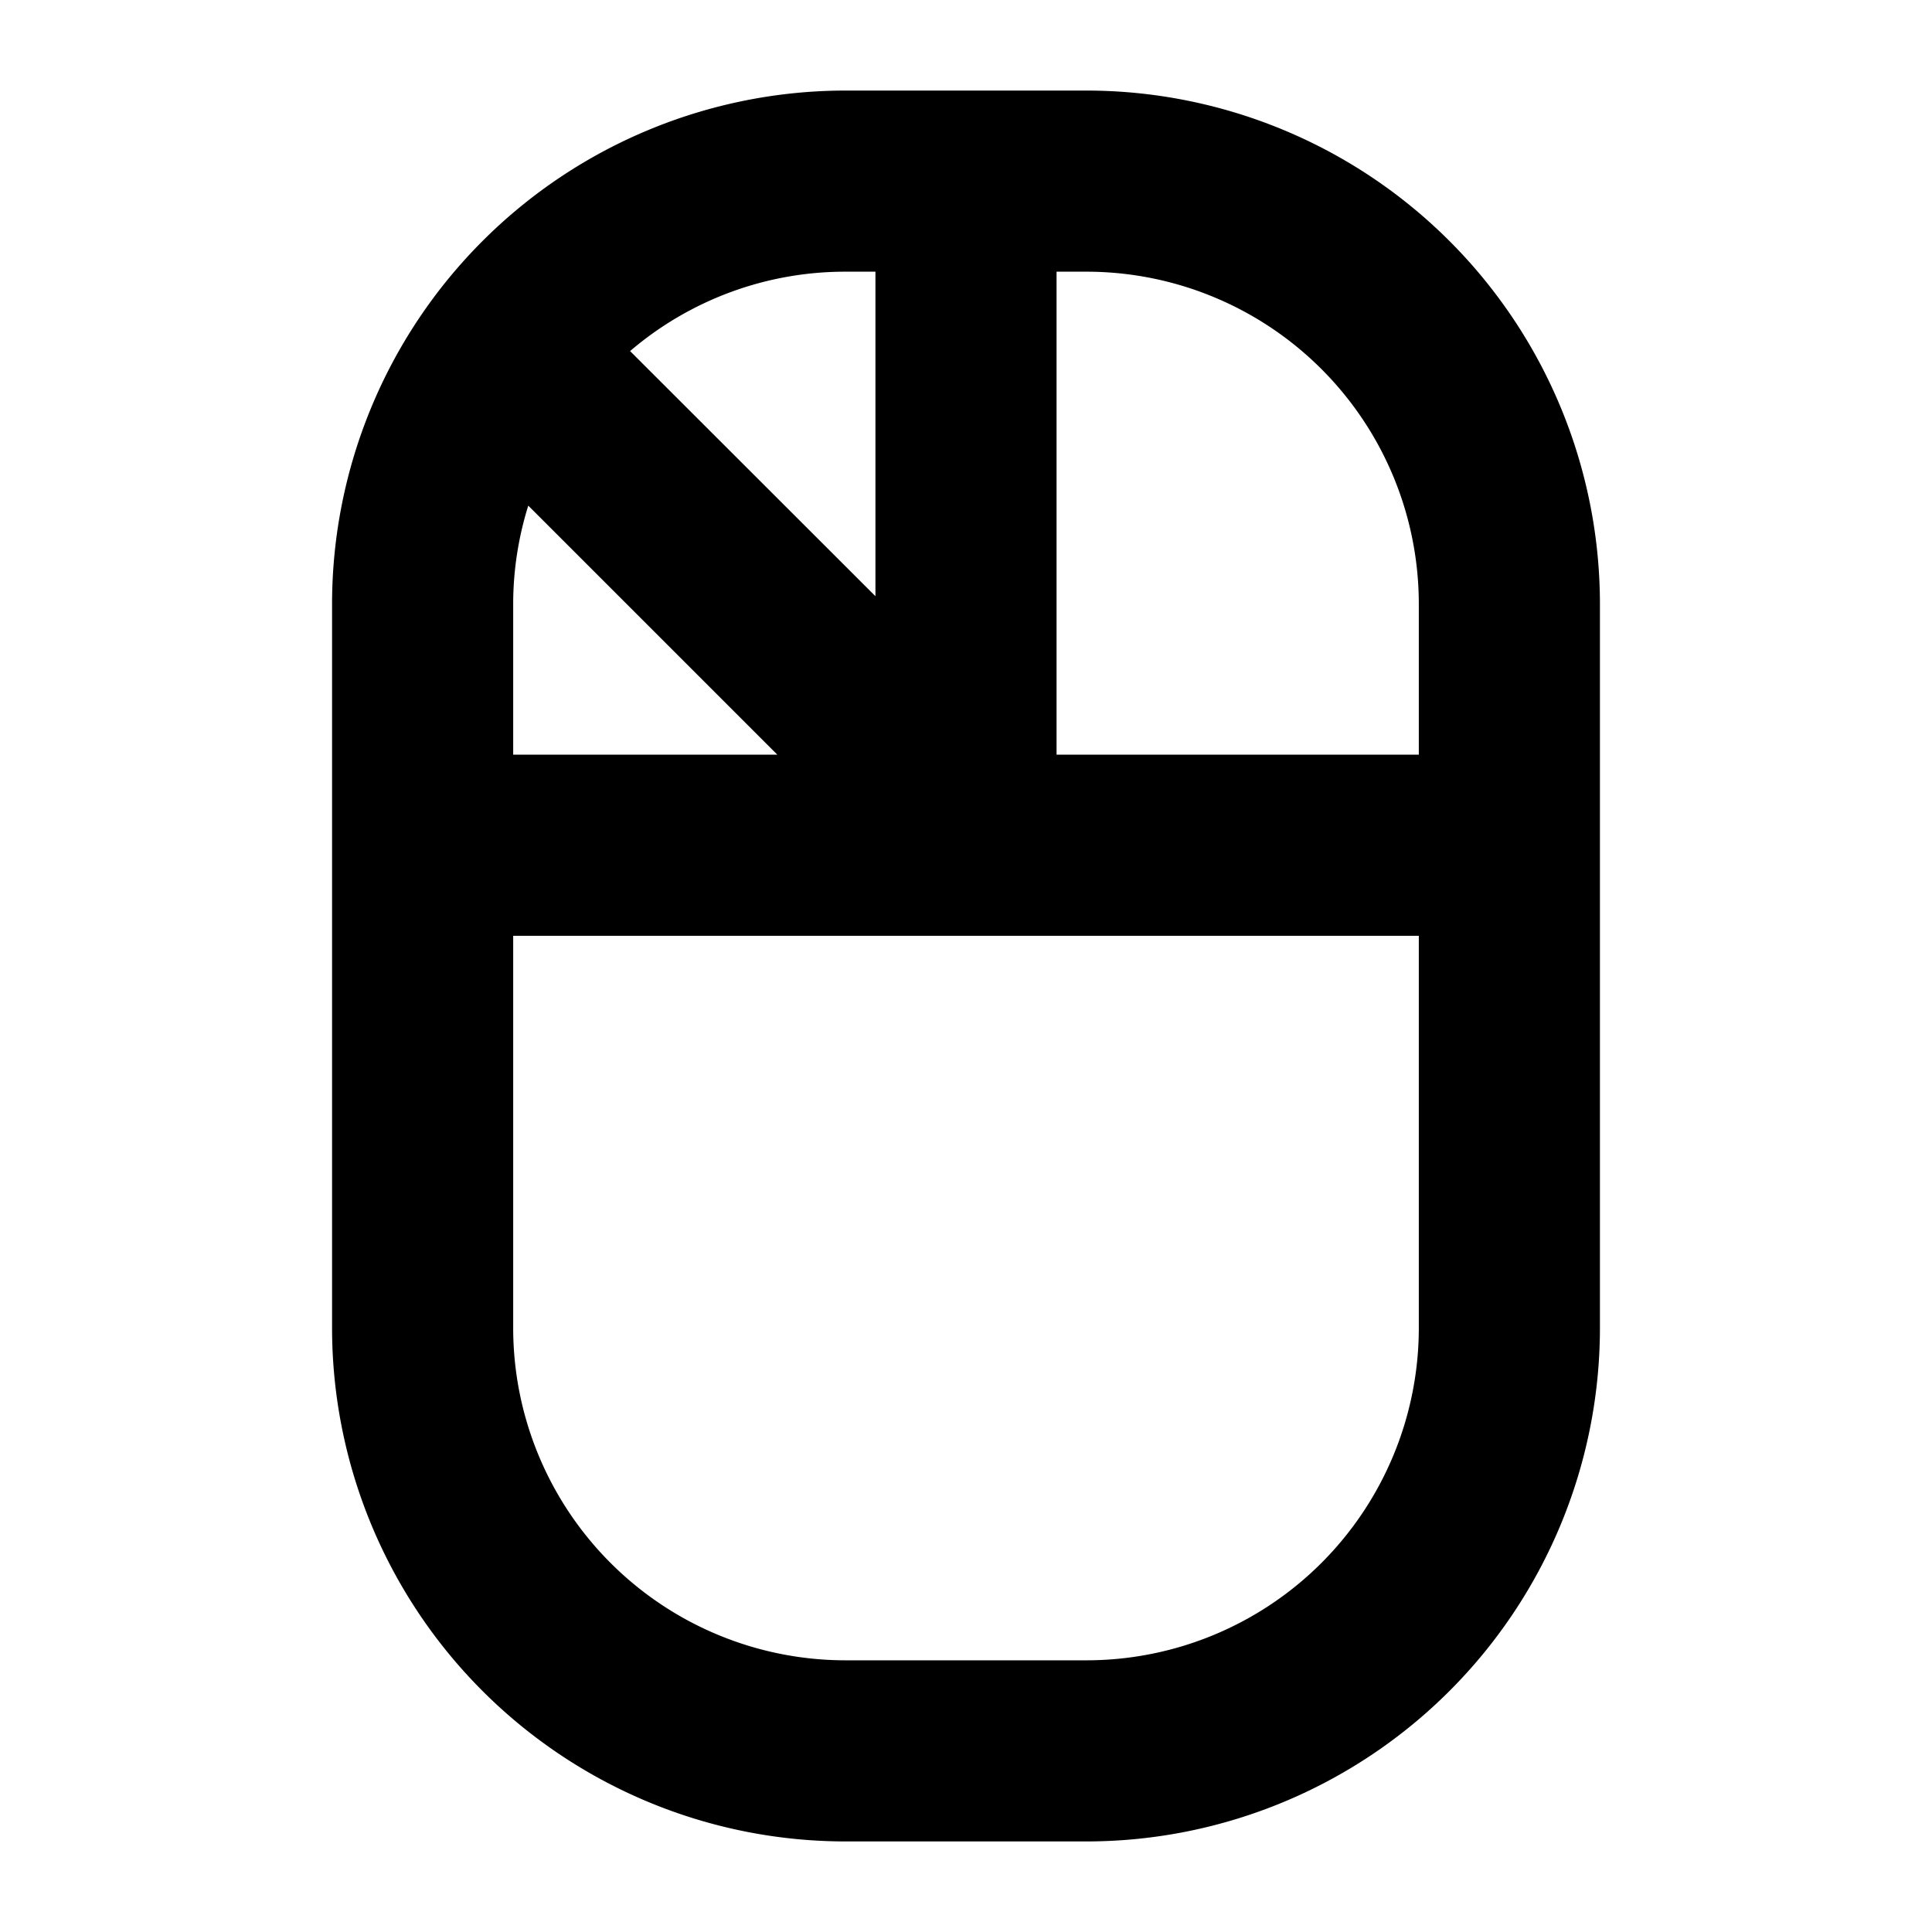
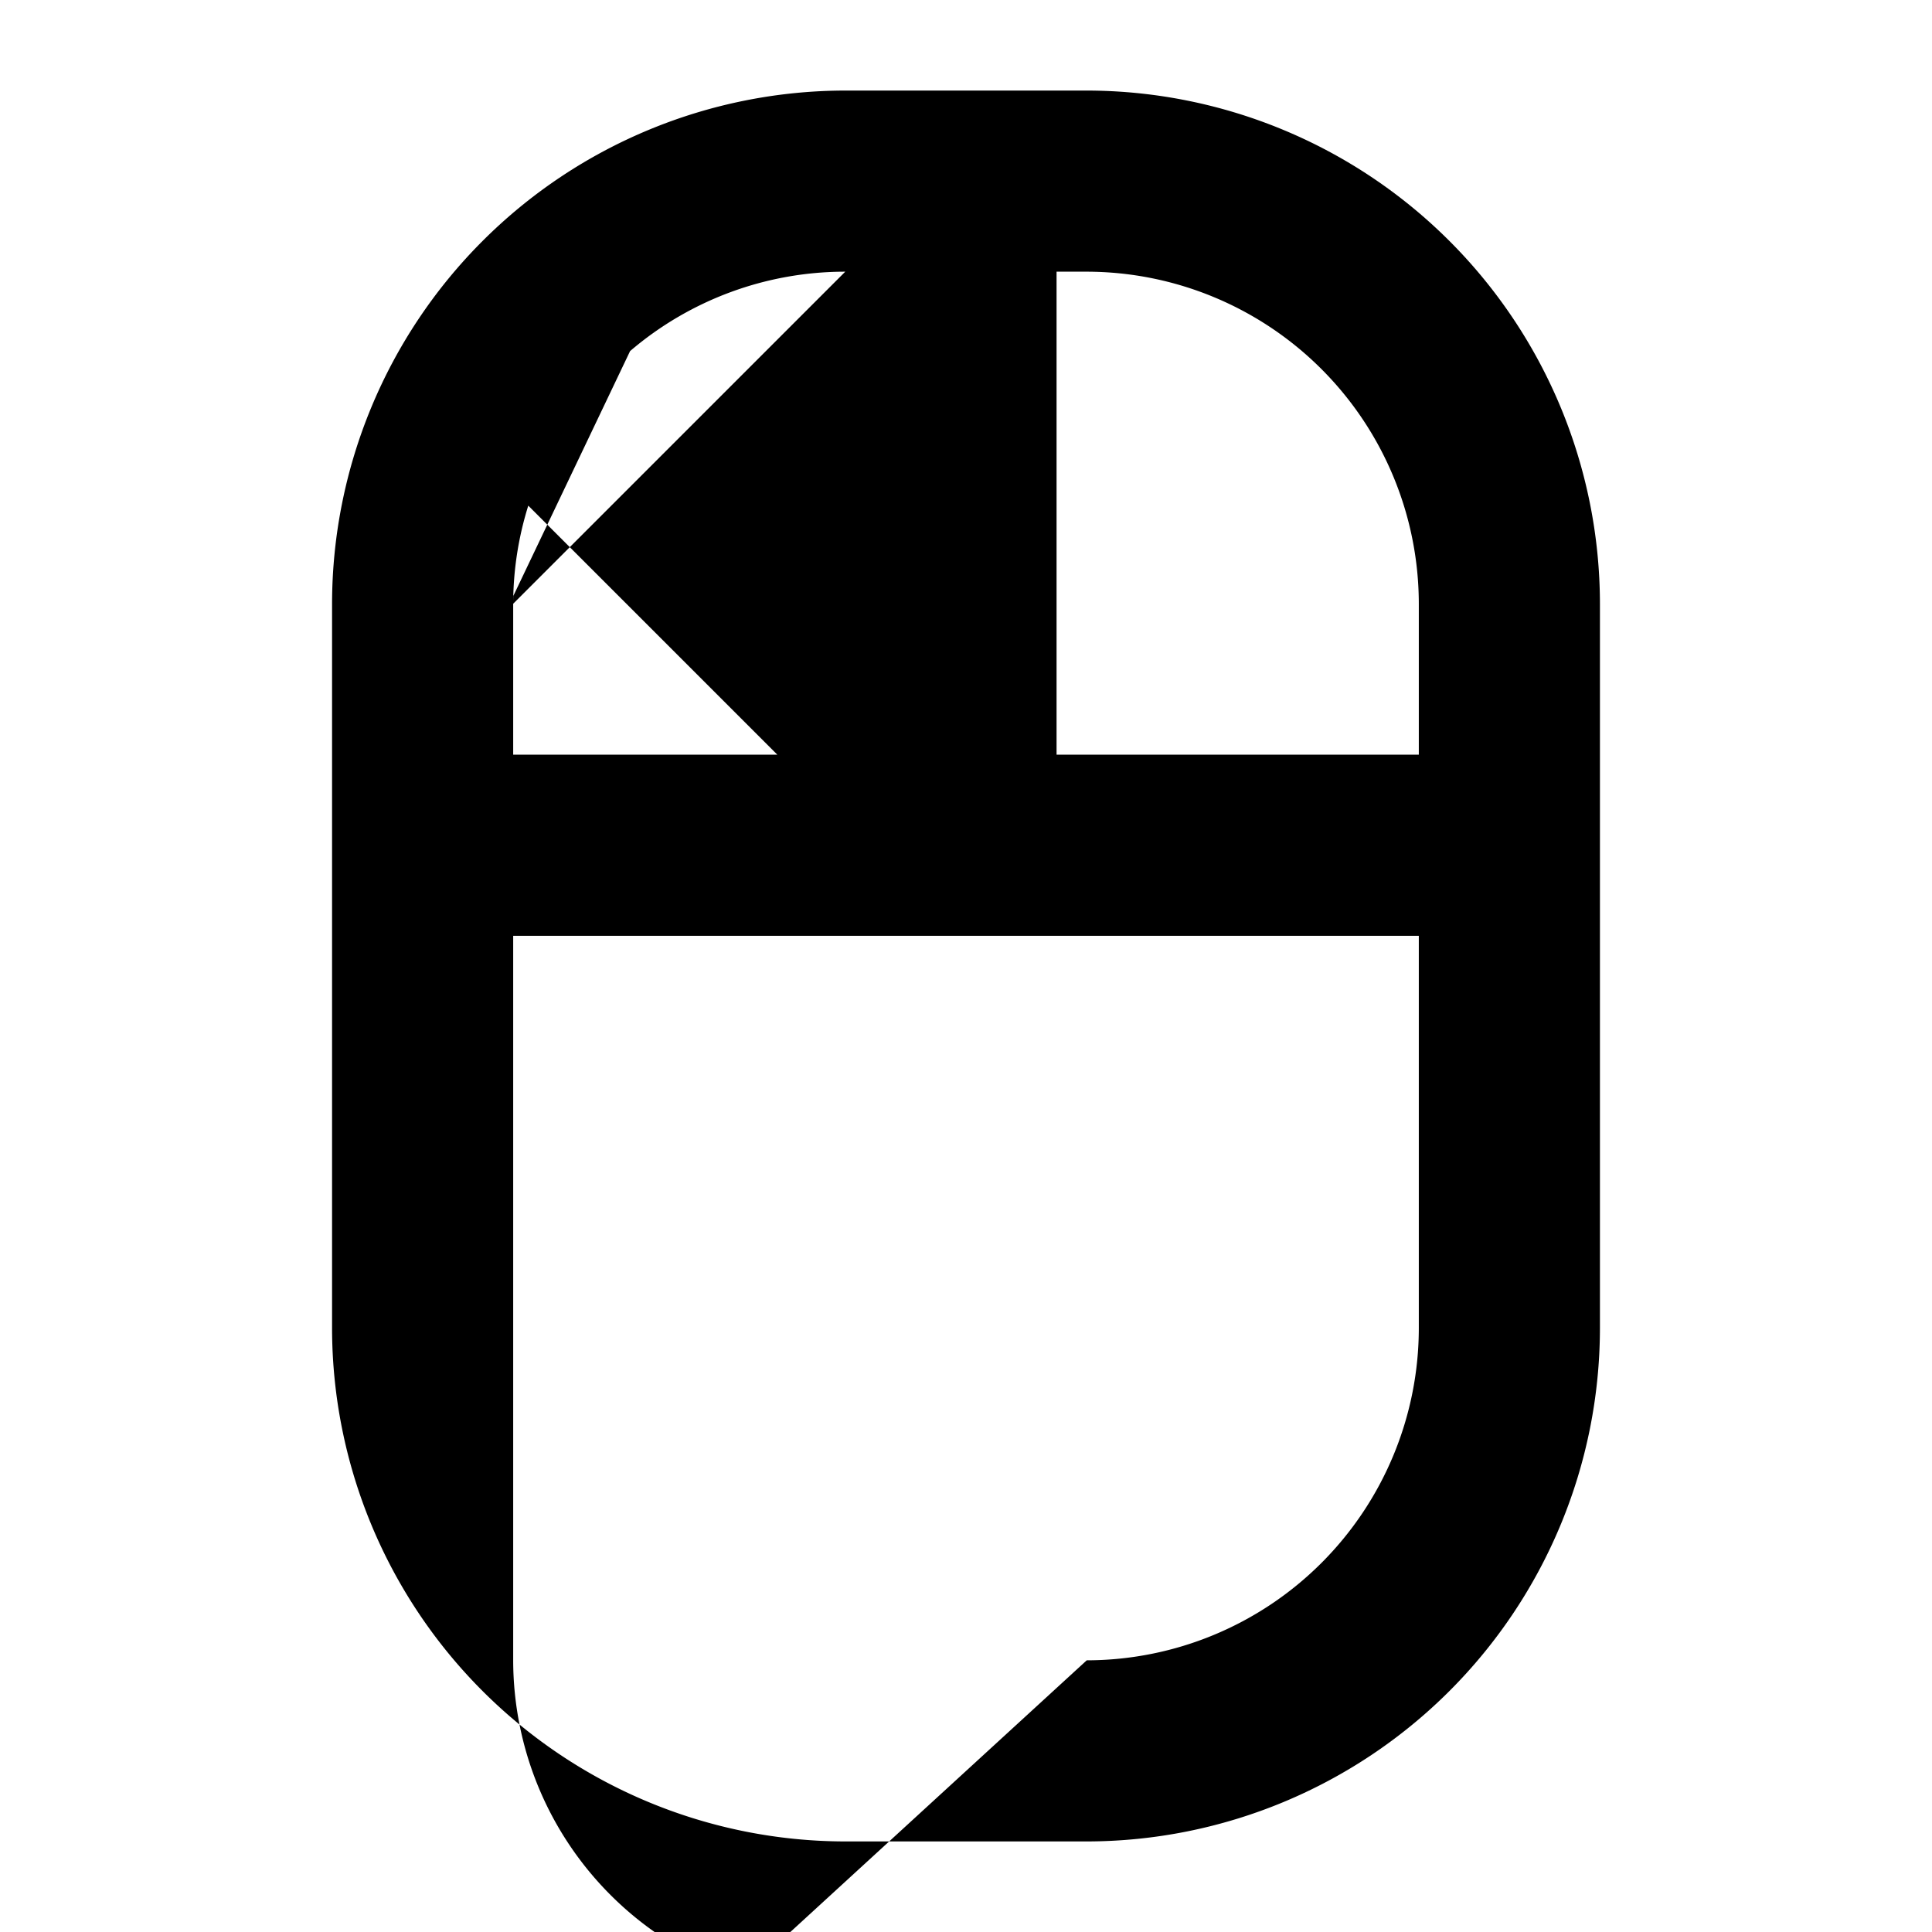
<svg xmlns="http://www.w3.org/2000/svg" viewBox="0 0 256 256" fill="currentColor">
-   <path d="M144,12H112A68.07,68.07,0,0,0,44,80v96a68.07,68.07,0,0,0,68,68h32a68.07,68.07,0,0,0,68-68V80A68.07,68.07,0,0,0,144,12Zm44,68v20H140V36h4A44.05,44.05,0,0,1,188,80ZM68,80a43.63,43.63,0,0,1,2-13L103,100H68Zm48-44V79L83.49,46.52A43.83,43.83,0,0,1,112,36Zm28,184H112a44.05,44.05,0,0,1-44-44V124H188v52A44.05,44.05,0,0,1,144,220Z" />
+   <path d="M144,12H112A68.07,68.07,0,0,0,44,80v96a68.07,68.07,0,0,0,68,68h32a68.07,68.07,0,0,0,68-68V80A68.07,68.07,0,0,0,144,12Zm44,68v20H140V36h4A44.05,44.05,0,0,1,188,80ZM68,80a43.63,43.63,0,0,1,2-13L103,100H68ZV79L83.49,46.52A43.83,43.83,0,0,1,112,36Zm28,184H112a44.05,44.05,0,0,1-44-44V124H188v52A44.05,44.05,0,0,1,144,220Z" />
</svg>